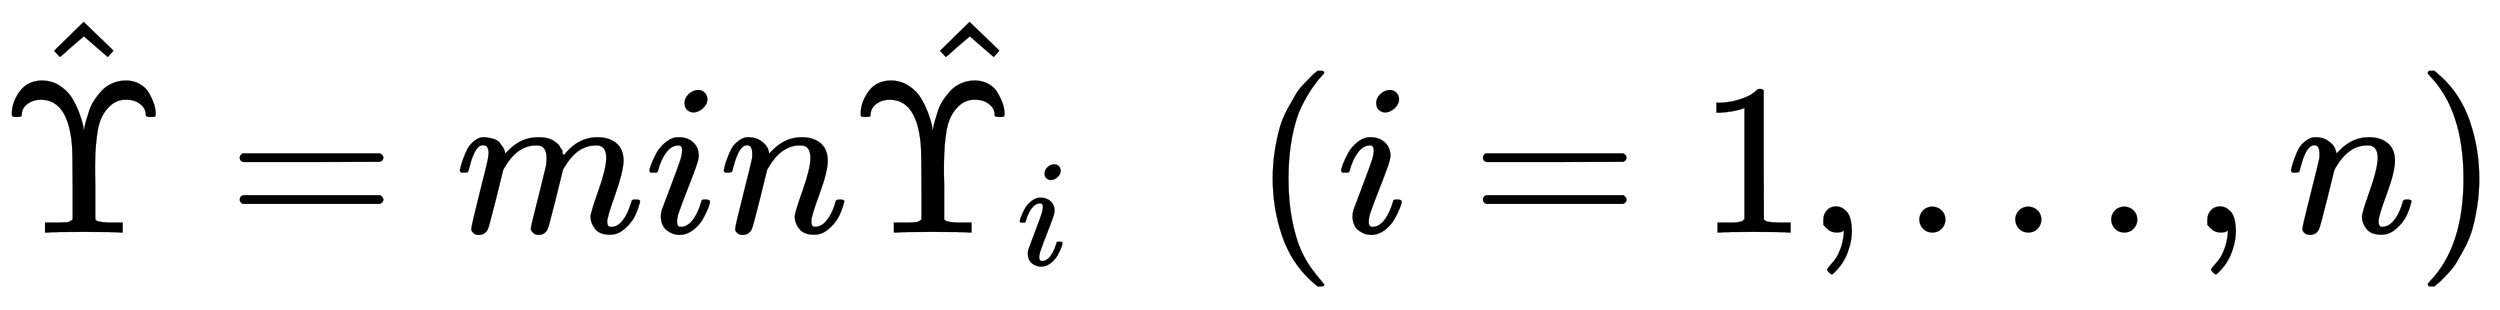
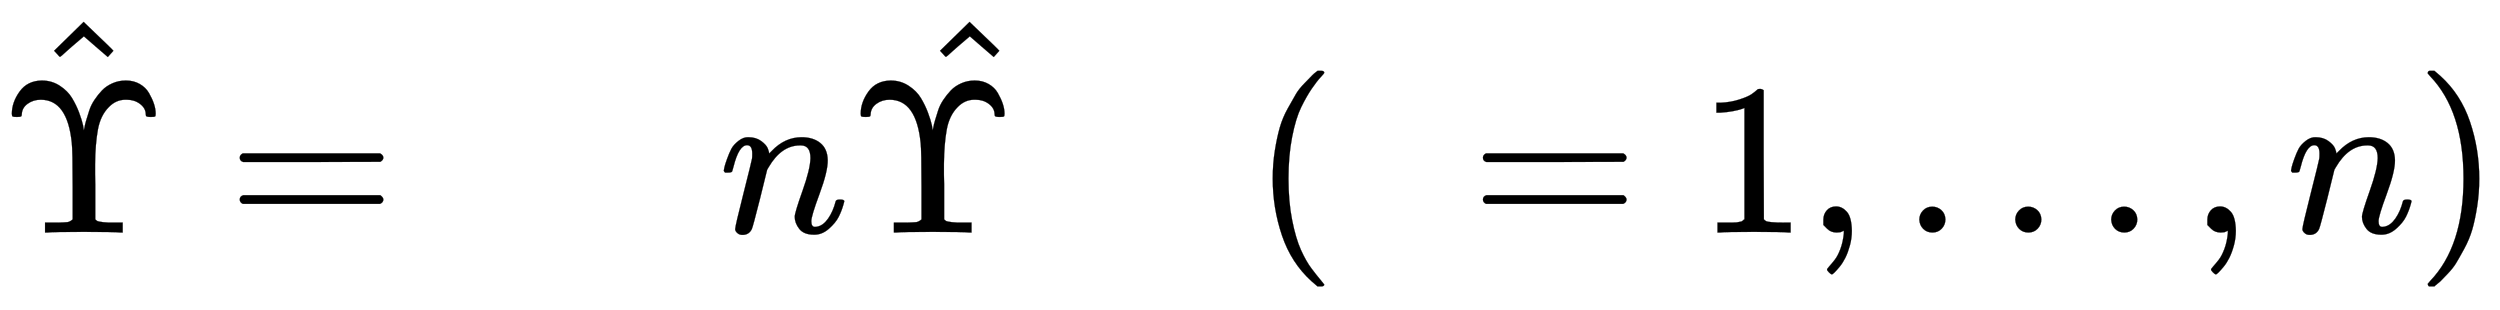
<svg xmlns="http://www.w3.org/2000/svg" xmlns:xlink="http://www.w3.org/1999/xlink" width="26.931ex" height="3.343ex" style="vertical-align: -0.838ex;" viewBox="0 -1078.4 11595.2 1439.2" role="img" focusable="false" aria-labelledby="MathJax-SVG-1-Title">
  <title id="MathJax-SVG-1-Title">\hat{ \Upsilon } = min \hat{ \Upsilon _{i} }   \ \ \ (i=1,...,n)</title>
  <defs aria-hidden="true">
    <path stroke-width="1" id="E1-MJMAIN-3A5" d="M55 551Q55 604 91 654T194 705Q240 705 277 681T334 624T367 556T385 498L389 474L392 488Q394 501 400 521T414 566T438 615T473 659T521 692T584 705Q620 705 648 689T691 647T714 597T722 551Q722 540 719 538T699 536Q680 536 677 541Q677 542 677 544T676 548Q676 576 650 596T588 616H582Q538 616 505 582Q466 543 454 477T441 318Q441 301 441 269T442 222V61Q448 55 452 53T478 48T542 46H569V0H557Q533 3 389 3T221 0H209V46H236Q256 46 270 46T295 47T311 48T322 51T328 54T332 57T337 61V209Q337 383 333 415Q313 616 189 616Q154 616 128 597T101 548Q101 540 97 538T78 536Q63 536 59 538T55 551Z" />
    <path stroke-width="1" id="E1-MJMAIN-5E" d="M112 560L249 694L257 686Q387 562 387 560L361 531Q359 532 303 581L250 627L195 580Q182 569 169 557T148 538L140 532Q138 530 125 546L112 560Z" />
    <path stroke-width="1" id="E1-MJMAIN-3D" d="M56 347Q56 360 70 367H707Q722 359 722 347Q722 336 708 328L390 327H72Q56 332 56 347ZM56 153Q56 168 72 173H708Q722 163 722 153Q722 140 707 133H70Q56 140 56 153Z" />
-     <path stroke-width="1" id="E1-MJMATHI-6D" d="M21 287Q22 293 24 303T36 341T56 388T88 425T132 442T175 435T205 417T221 395T229 376L231 369Q231 367 232 367L243 378Q303 442 384 442Q401 442 415 440T441 433T460 423T475 411T485 398T493 385T497 373T500 364T502 357L510 367Q573 442 659 442Q713 442 746 415T780 336Q780 285 742 178T704 50Q705 36 709 31T724 26Q752 26 776 56T815 138Q818 149 821 151T837 153Q857 153 857 145Q857 144 853 130Q845 101 831 73T785 17T716 -10Q669 -10 648 17T627 73Q627 92 663 193T700 345Q700 404 656 404H651Q565 404 506 303L499 291L466 157Q433 26 428 16Q415 -11 385 -11Q372 -11 364 -4T353 8T350 18Q350 29 384 161L420 307Q423 322 423 345Q423 404 379 404H374Q288 404 229 303L222 291L189 157Q156 26 151 16Q138 -11 108 -11Q95 -11 87 -5T76 7T74 17Q74 30 112 181Q151 335 151 342Q154 357 154 369Q154 405 129 405Q107 405 92 377T69 316T57 280Q55 278 41 278H27Q21 284 21 287Z" />
-     <path stroke-width="1" id="E1-MJMATHI-69" d="M184 600Q184 624 203 642T247 661Q265 661 277 649T290 619Q290 596 270 577T226 557Q211 557 198 567T184 600ZM21 287Q21 295 30 318T54 369T98 420T158 442Q197 442 223 419T250 357Q250 340 236 301T196 196T154 83Q149 61 149 51Q149 26 166 26Q175 26 185 29T208 43T235 78T260 137Q263 149 265 151T282 153Q302 153 302 143Q302 135 293 112T268 61T223 11T161 -11Q129 -11 102 10T74 74Q74 91 79 106T122 220Q160 321 166 341T173 380Q173 404 156 404H154Q124 404 99 371T61 287Q60 286 59 284T58 281T56 279T53 278T49 278T41 278H27Q21 284 21 287Z" />
    <path stroke-width="1" id="E1-MJMATHI-6E" d="M21 287Q22 293 24 303T36 341T56 388T89 425T135 442Q171 442 195 424T225 390T231 369Q231 367 232 367L243 378Q304 442 382 442Q436 442 469 415T503 336T465 179T427 52Q427 26 444 26Q450 26 453 27Q482 32 505 65T540 145Q542 153 560 153Q580 153 580 145Q580 144 576 130Q568 101 554 73T508 17T439 -10Q392 -10 371 17T350 73Q350 92 386 193T423 345Q423 404 379 404H374Q288 404 229 303L222 291L189 157Q156 26 151 16Q138 -11 108 -11Q95 -11 87 -5T76 7T74 17Q74 30 112 180T152 343Q153 348 153 366Q153 405 129 405Q91 405 66 305Q60 285 60 284Q58 278 41 278H27Q21 284 21 287Z" />
    <path stroke-width="1" id="E1-MJMAIN-28" d="M94 250Q94 319 104 381T127 488T164 576T202 643T244 695T277 729T302 750H315H319Q333 750 333 741Q333 738 316 720T275 667T226 581T184 443T167 250T184 58T225 -81T274 -167T316 -220T333 -241Q333 -250 318 -250H315H302L274 -226Q180 -141 137 -14T94 250Z" />
    <path stroke-width="1" id="E1-MJMAIN-31" d="M213 578L200 573Q186 568 160 563T102 556H83V602H102Q149 604 189 617T245 641T273 663Q275 666 285 666Q294 666 302 660V361L303 61Q310 54 315 52T339 48T401 46H427V0H416Q395 3 257 3Q121 3 100 0H88V46H114Q136 46 152 46T177 47T193 50T201 52T207 57T213 61V578Z" />
    <path stroke-width="1" id="E1-MJMAIN-2C" d="M78 35T78 60T94 103T137 121Q165 121 187 96T210 8Q210 -27 201 -60T180 -117T154 -158T130 -185T117 -194Q113 -194 104 -185T95 -172Q95 -168 106 -156T131 -126T157 -76T173 -3V9L172 8Q170 7 167 6T161 3T152 1T140 0Q113 0 96 17Z" />
    <path stroke-width="1" id="E1-MJMAIN-2E" d="M78 60Q78 84 95 102T138 120Q162 120 180 104T199 61Q199 36 182 18T139 0T96 17T78 60Z" />
    <path stroke-width="1" id="E1-MJMAIN-29" d="M60 749L64 750Q69 750 74 750H86L114 726Q208 641 251 514T294 250Q294 182 284 119T261 12T224 -76T186 -143T145 -194T113 -227T90 -246Q87 -249 86 -250H74Q66 -250 63 -250T58 -247T55 -238Q56 -237 66 -225Q221 -64 221 250T66 725Q56 737 55 738Q55 746 60 749Z" />
  </defs>
  <g stroke="currentColor" fill="currentColor" stroke-width="0" transform="matrix(1 0 0 -1 0 0)" aria-hidden="true">
    <use xlink:href="#E1-MJMAIN-3A5" x="0" y="0" />
    <use xlink:href="#E1-MJMAIN-5E" x="139" y="283" />
    <use xlink:href="#E1-MJMAIN-3D" x="1056" y="0" />
    <use xlink:href="#E1-MJMATHI-6D" x="2112" y="0" />
    <use xlink:href="#E1-MJMATHI-69" x="2991" y="0" />
    <use xlink:href="#E1-MJMATHI-6E" x="3336" y="0" />
    <g transform="translate(3937,0)">
      <use xlink:href="#E1-MJMAIN-3A5" x="0" y="0" />
      <use transform="scale(0.707)" xlink:href="#E1-MJMATHI-69" x="1100" y="-213" />
      <use xlink:href="#E1-MJMAIN-5E" x="311" y="283" />
    </g>
    <use xlink:href="#E1-MJMAIN-28" x="5809" y="0" />
    <use xlink:href="#E1-MJMATHI-69" x="6199" y="0" />
    <use xlink:href="#E1-MJMAIN-3D" x="6822" y="0" />
    <use xlink:href="#E1-MJMAIN-31" x="7878" y="0" />
    <use xlink:href="#E1-MJMAIN-2C" x="8379" y="0" />
    <use xlink:href="#E1-MJMAIN-2E" x="8824" y="0" />
    <use xlink:href="#E1-MJMAIN-2E" x="9269" y="0" />
    <use xlink:href="#E1-MJMAIN-2E" x="9714" y="0" />
    <use xlink:href="#E1-MJMAIN-2C" x="10160" y="0" />
    <use xlink:href="#E1-MJMATHI-6E" x="10605" y="0" />
    <use xlink:href="#E1-MJMAIN-29" x="11205" y="0" />
  </g>
</svg>